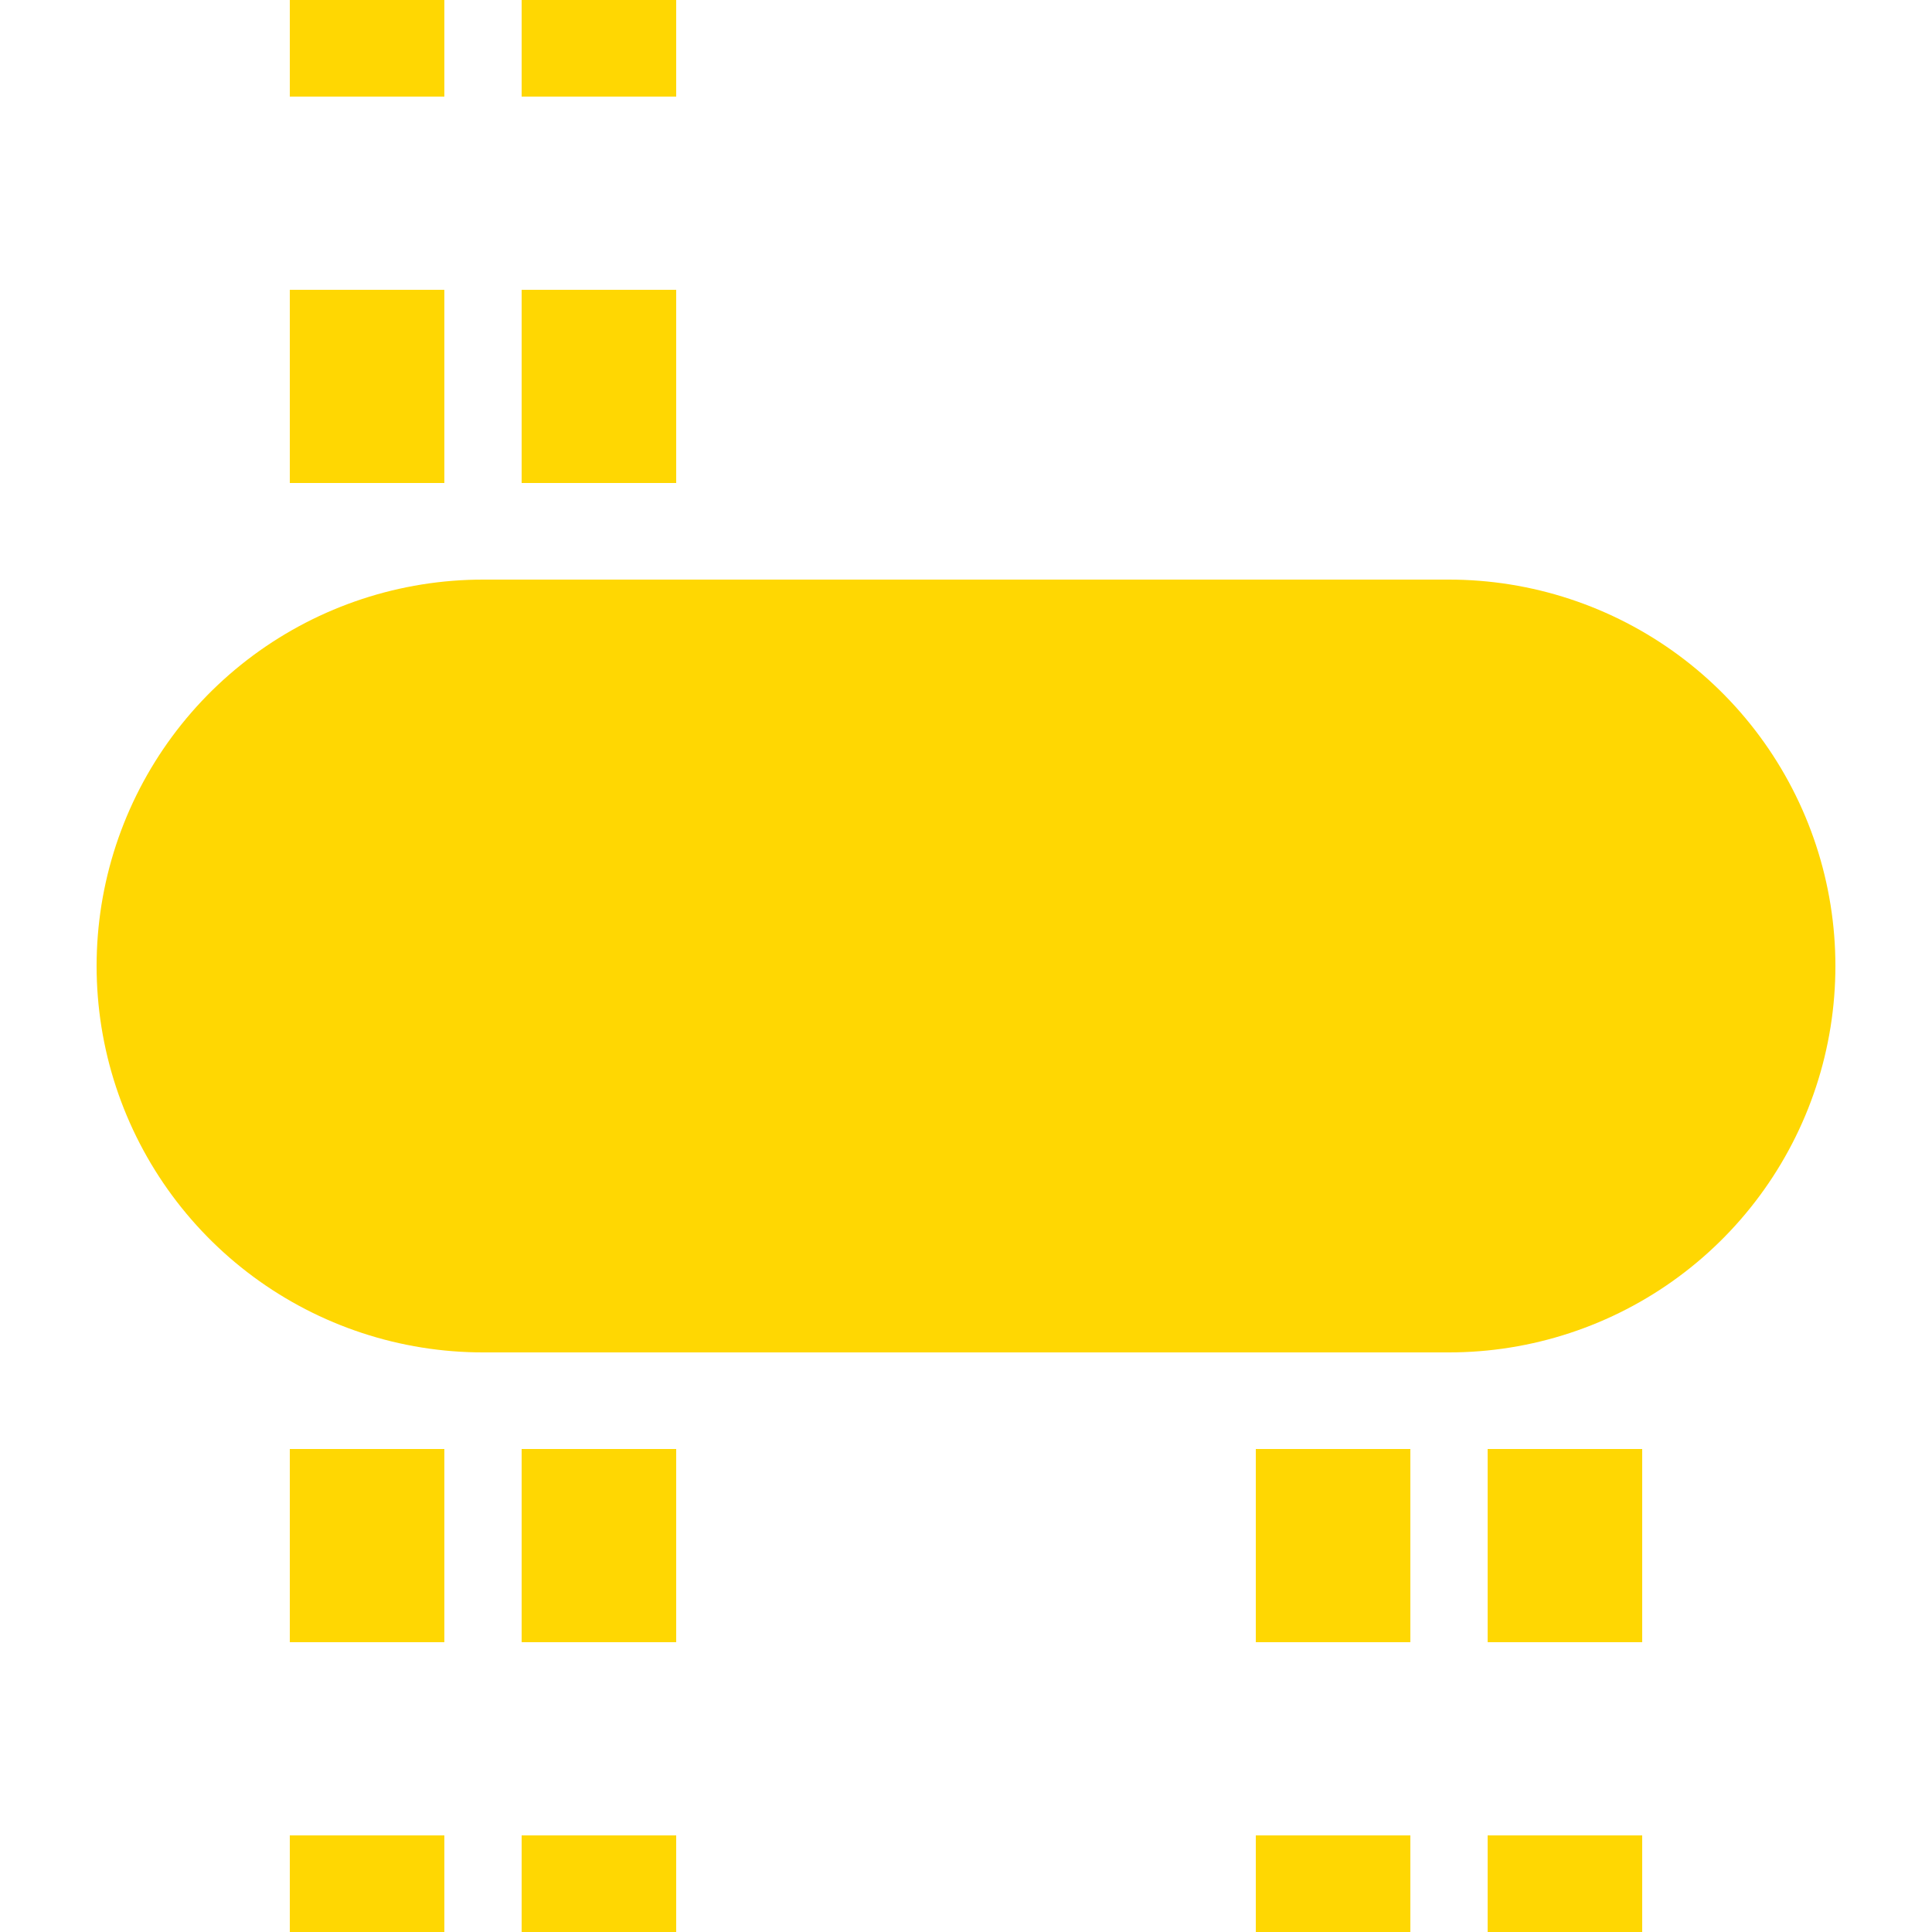
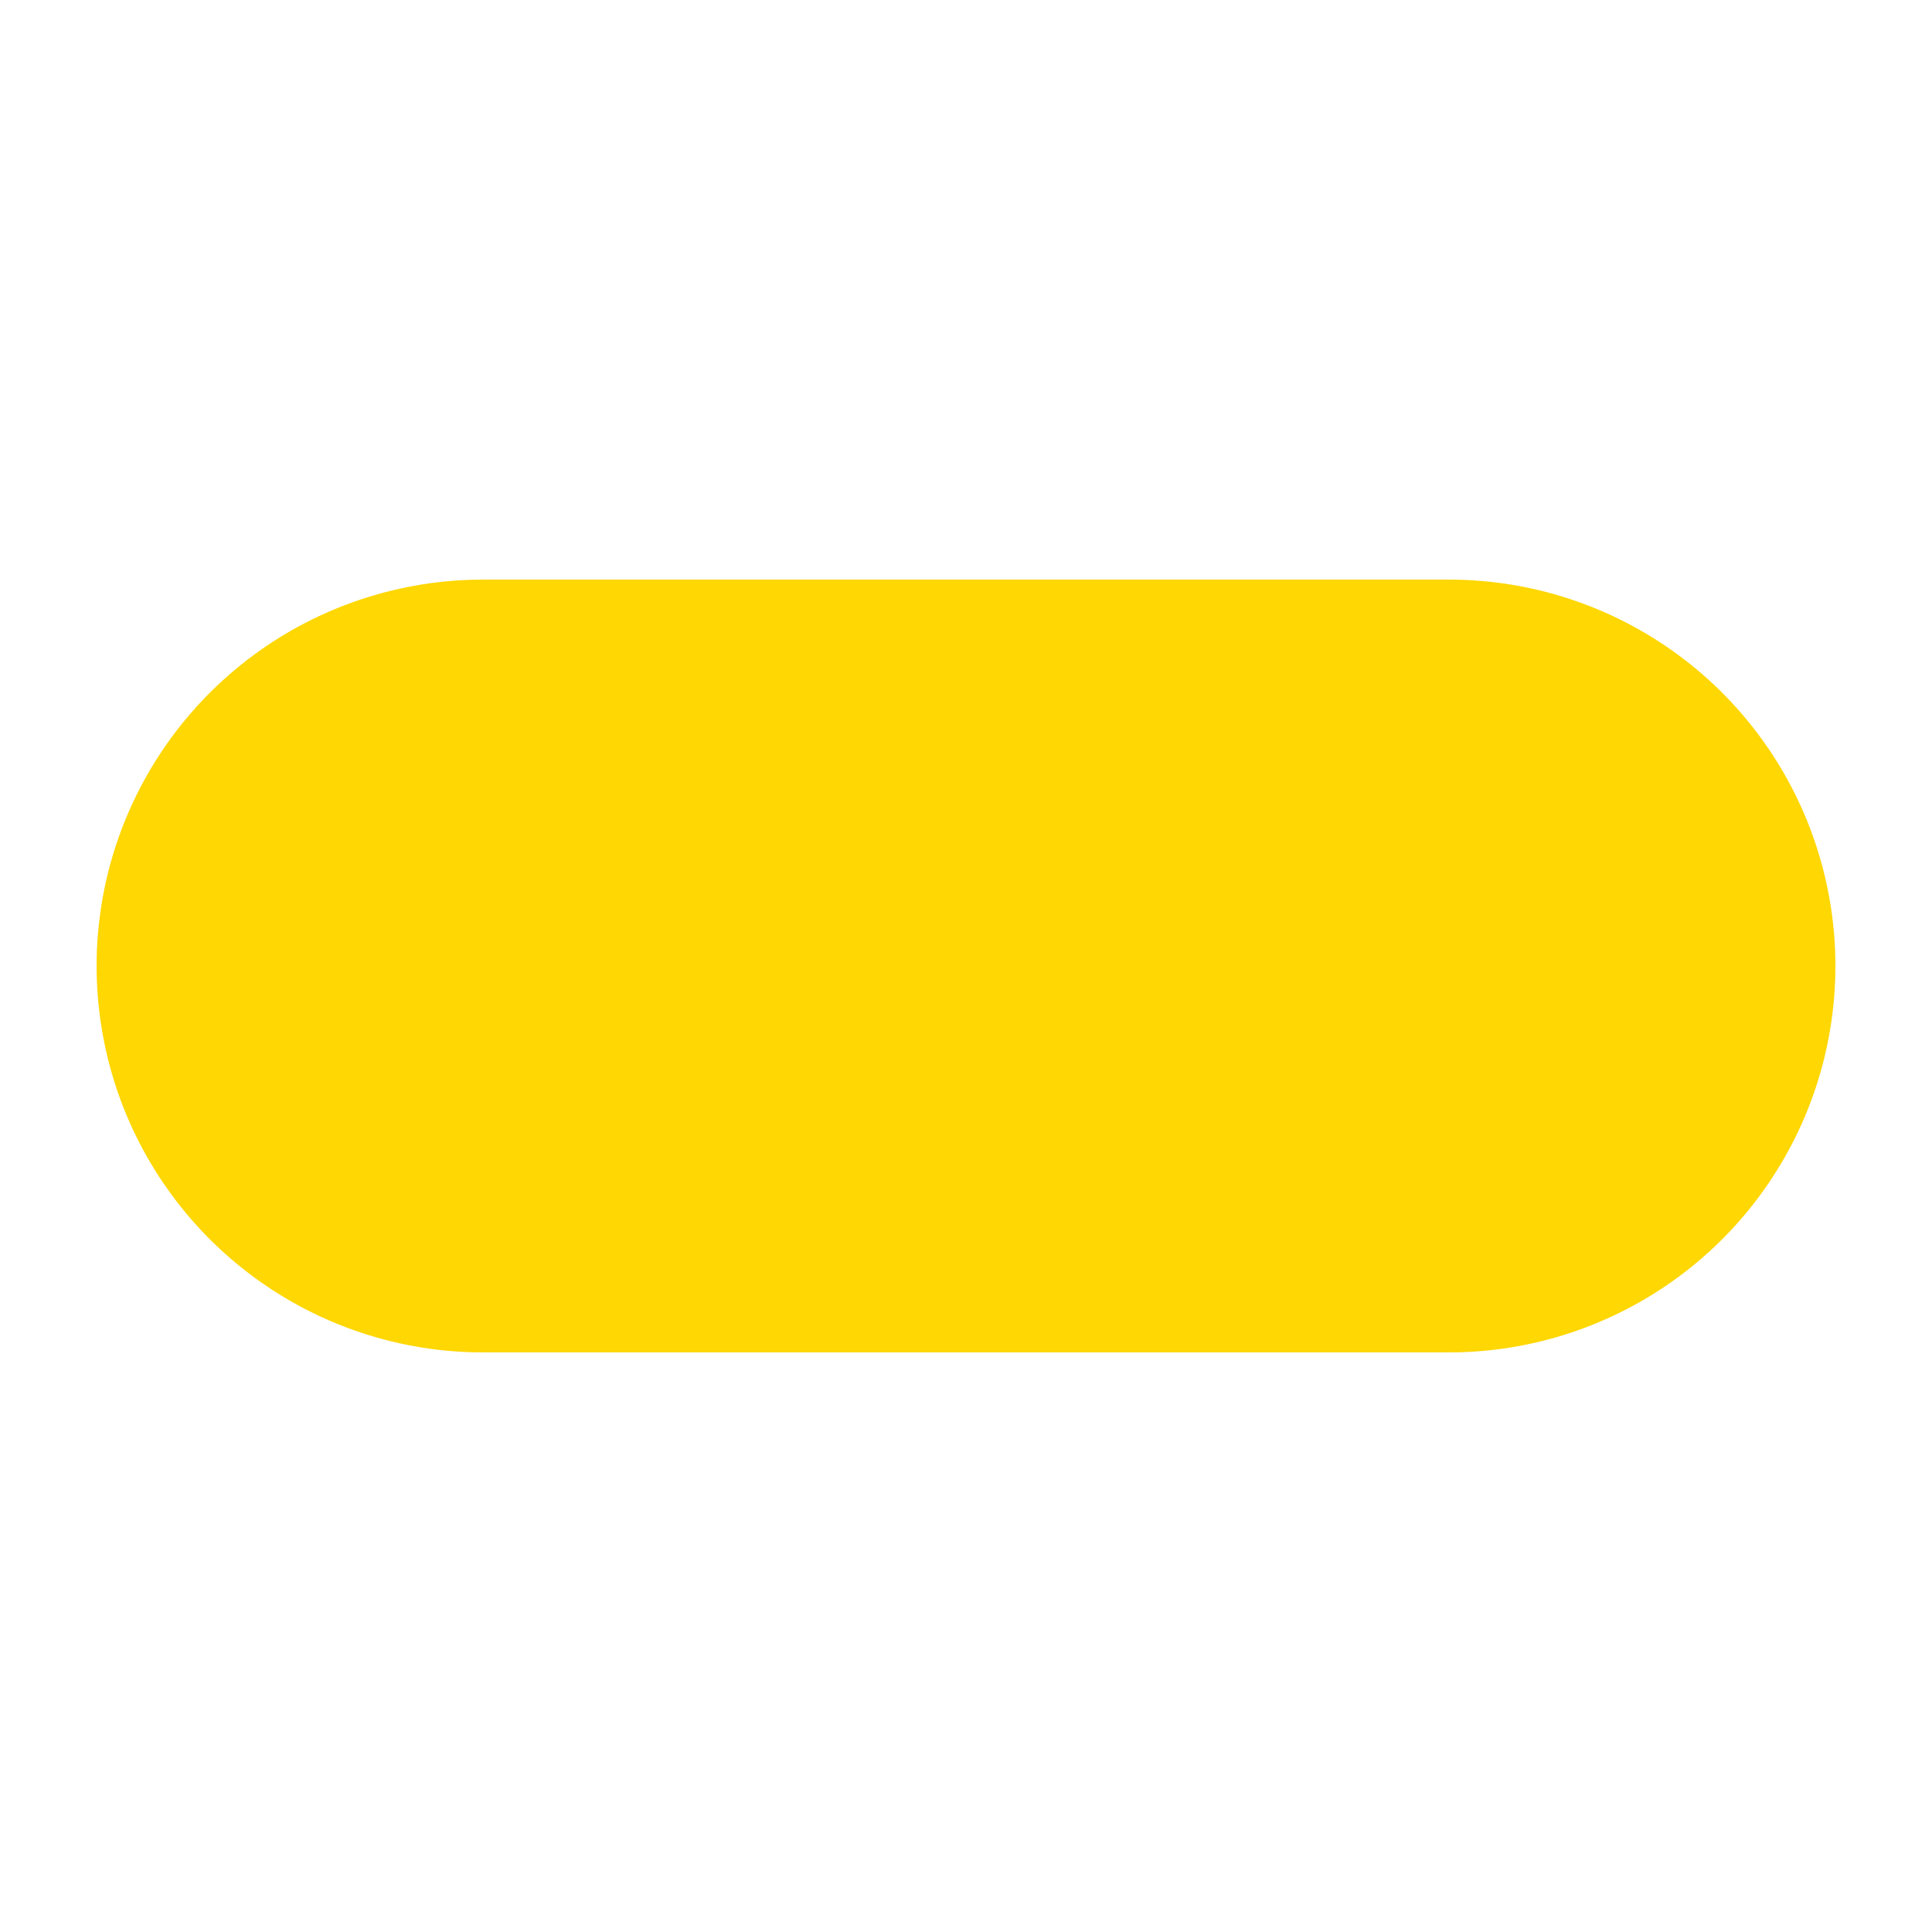
<svg xmlns="http://www.w3.org/2000/svg" width="500" height="500">
  <title>tvHST-KHSTa yellow</title>
  <g stroke="#FFD702">
-     <path d="M 95,525 V 0 m 60,525 V 0 M 345,525 V 275 m 60,0 V 500" stroke-width="40" stroke-dasharray="50" />
    <path d="M 125,250 H 375" stroke-width="200" stroke-linecap="round" />
  </g>
</svg>